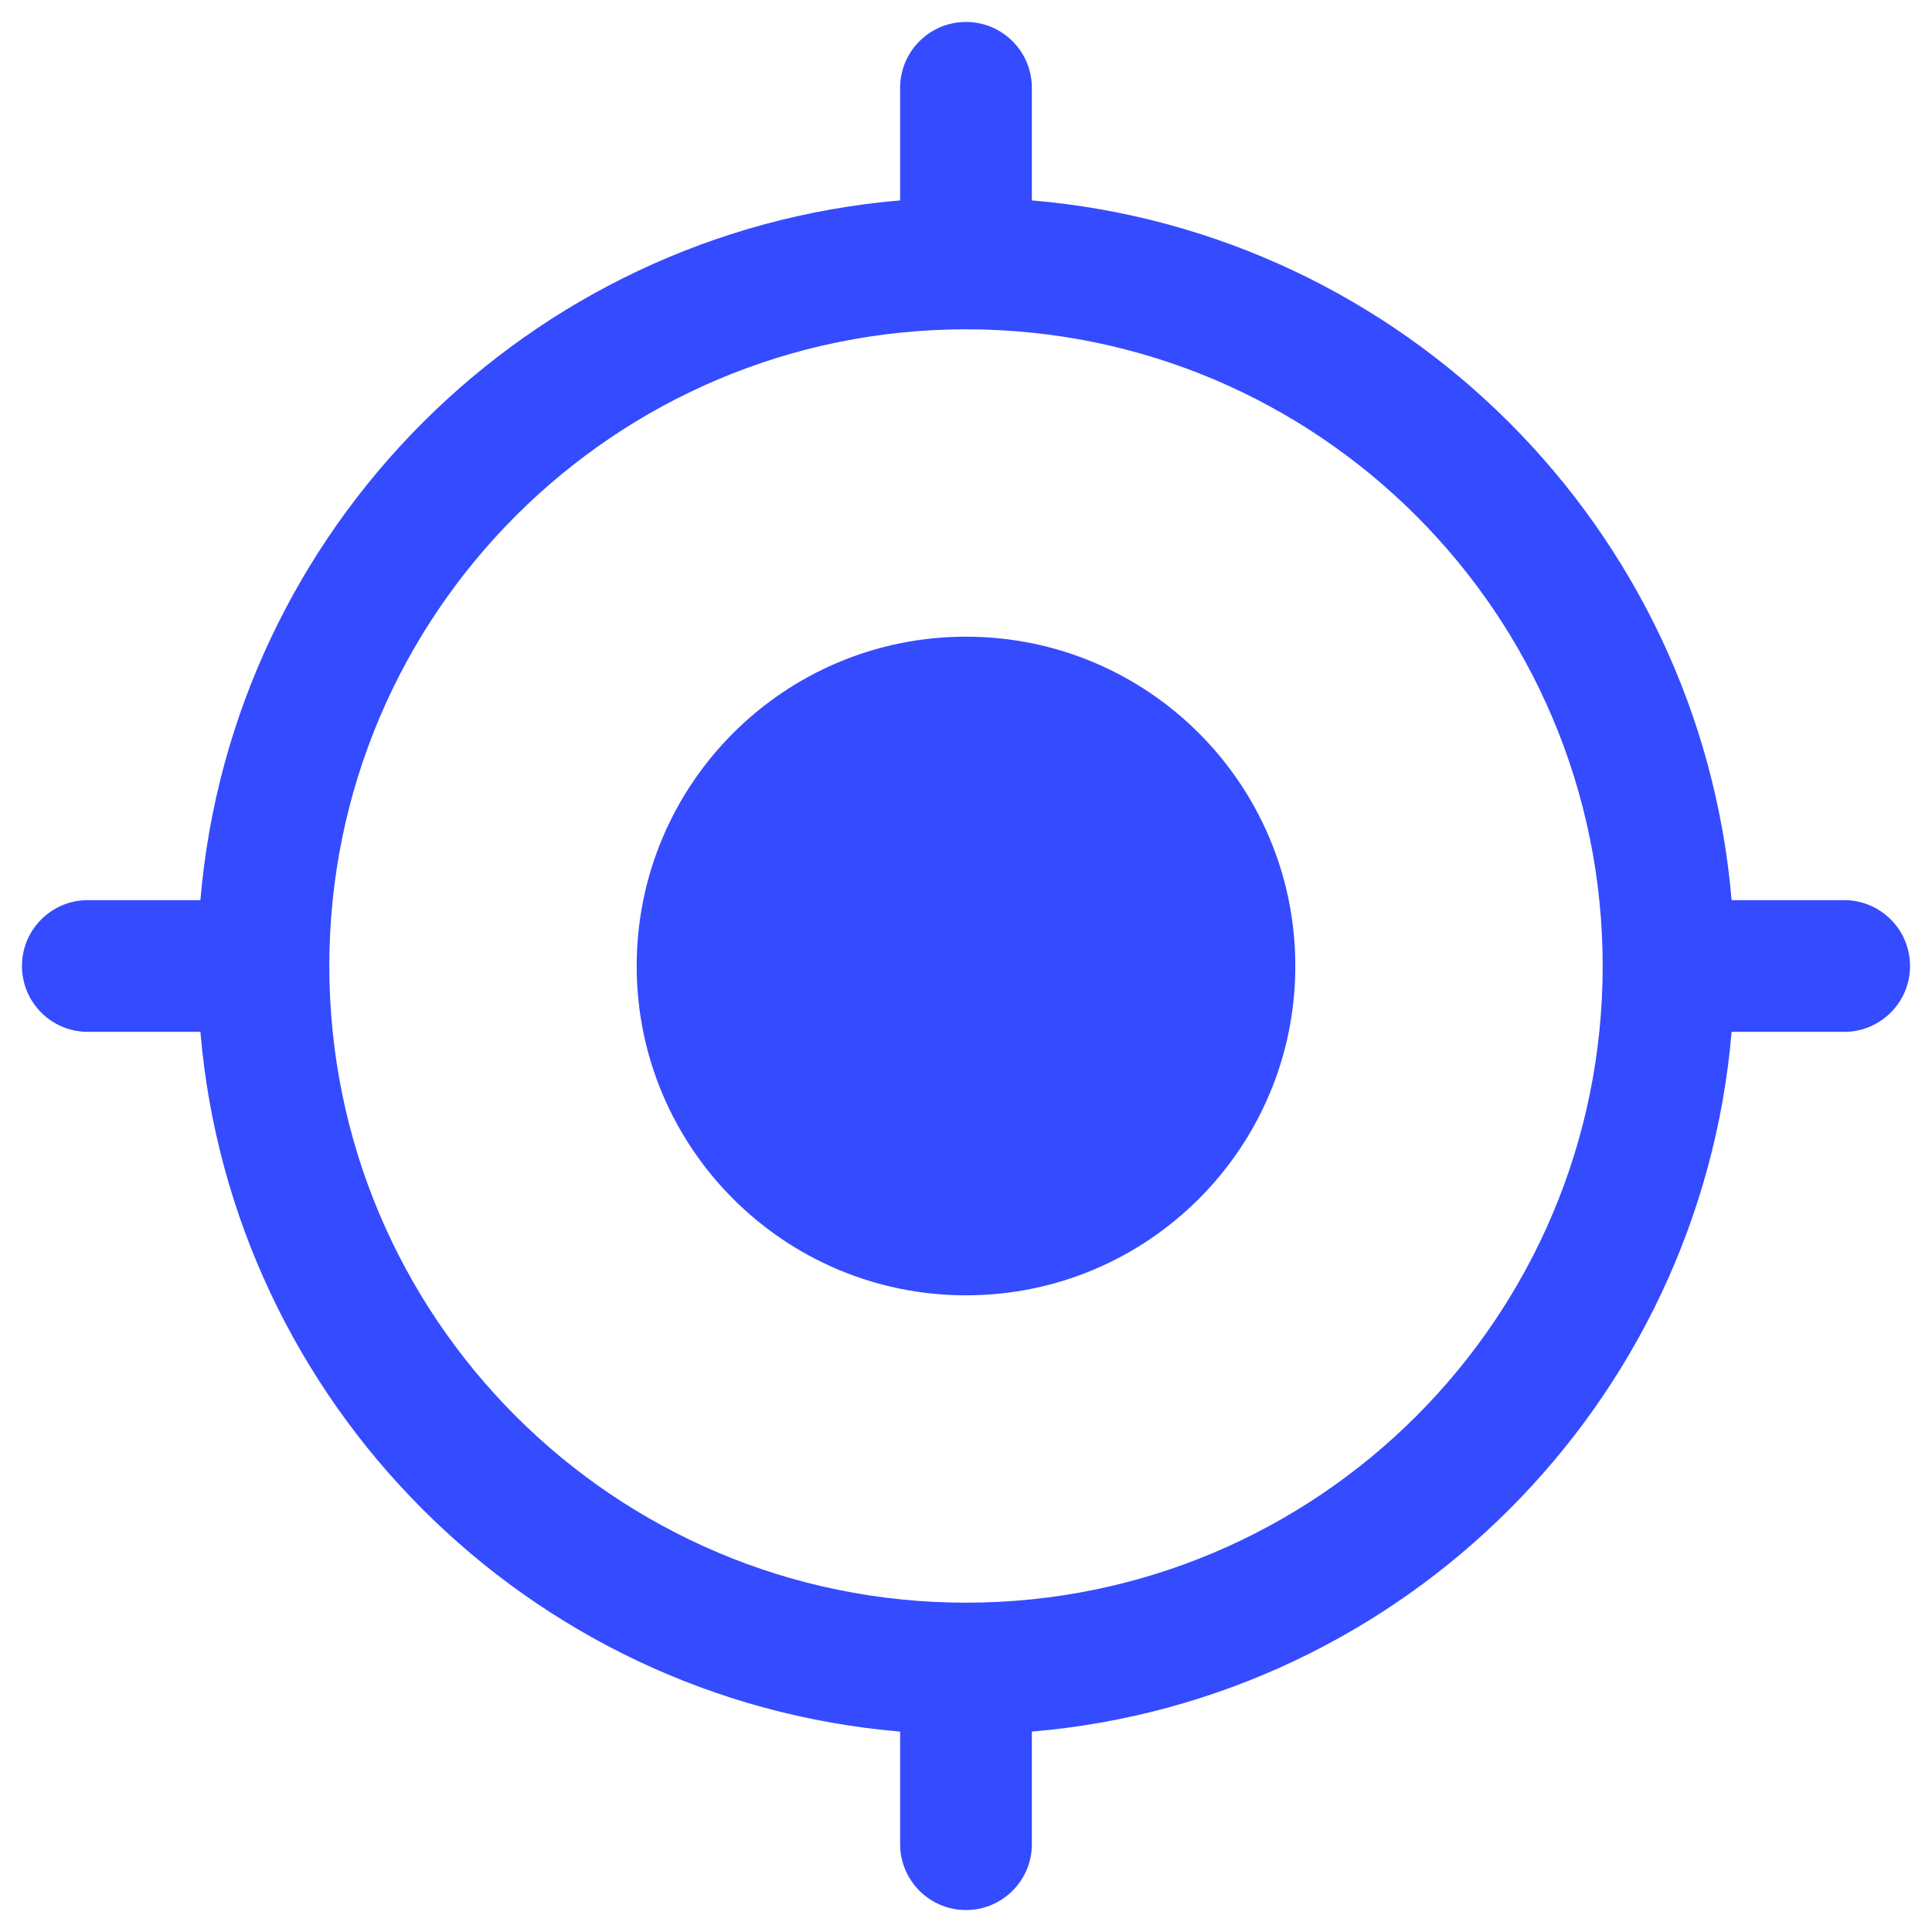
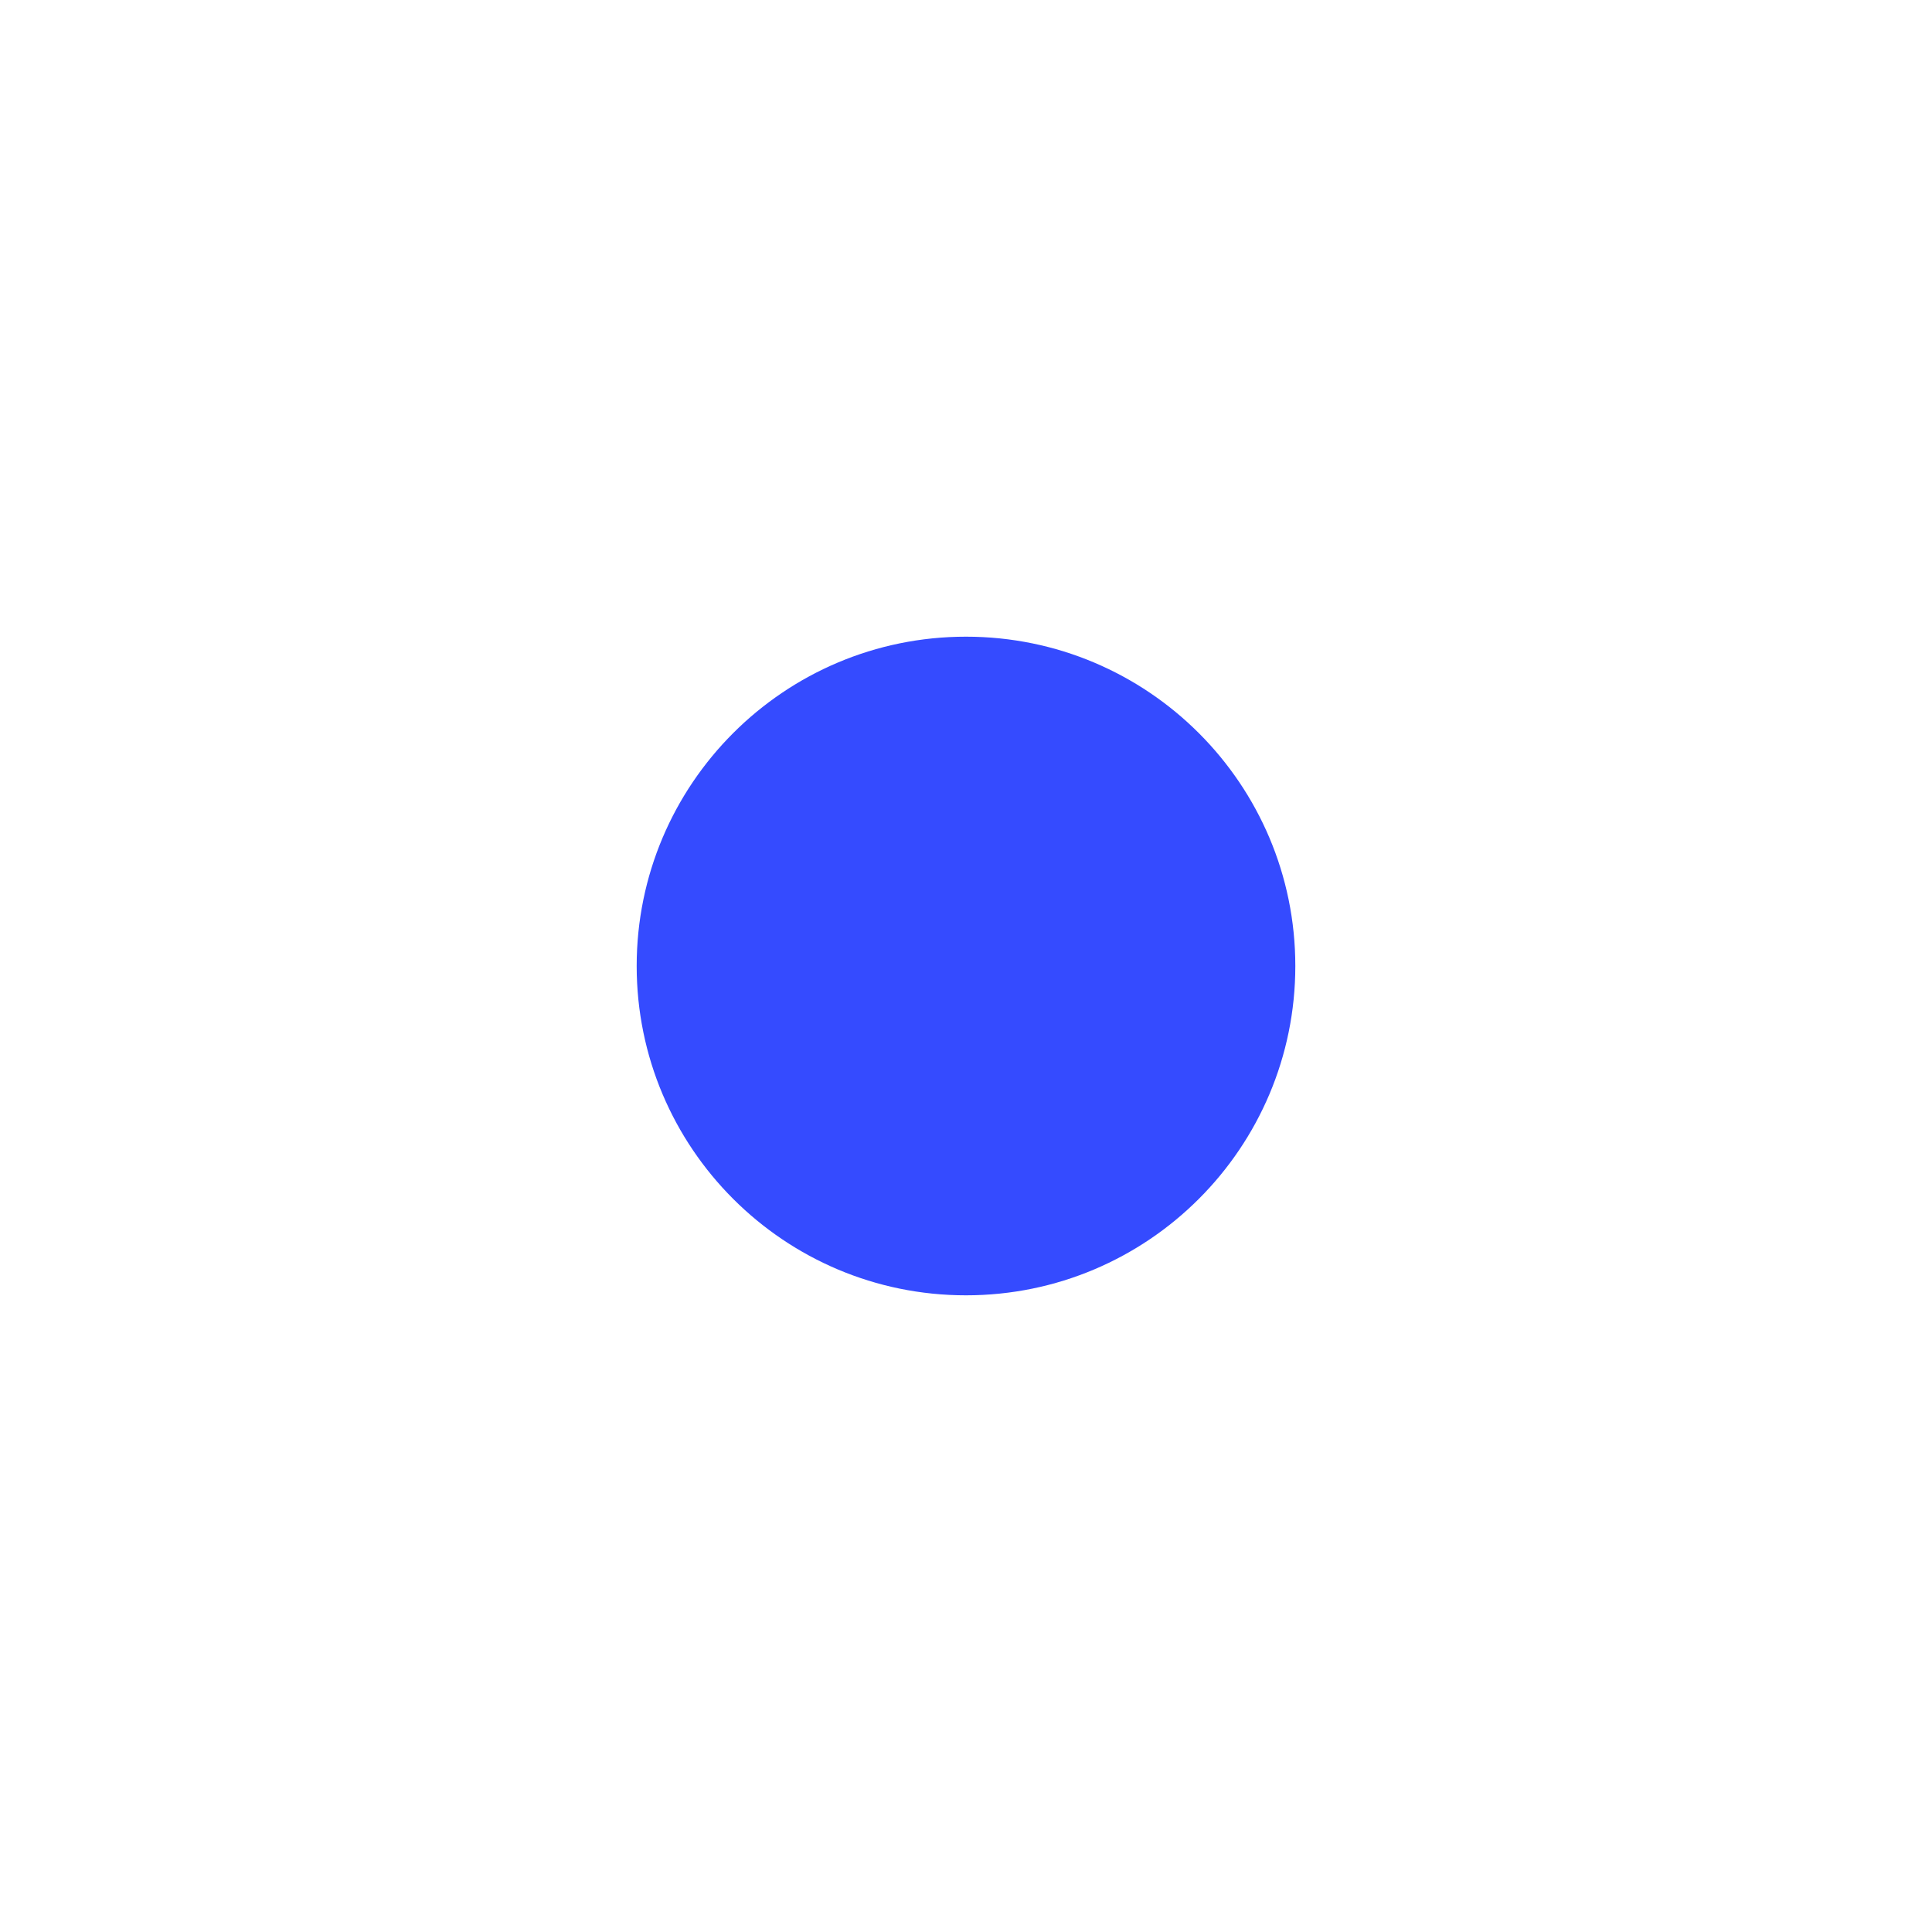
<svg xmlns="http://www.w3.org/2000/svg" width="22" height="22" viewBox="0 0 22 22" fill="none">
-   <path d="M11 7.25C8.929 7.25 7.25 8.929 7.25 11C7.25 13.071 8.929 14.75 11 14.75C13.071 14.75 14.75 13.071 14.75 11C14.75 8.929 13.071 7.25 11 7.25Z" fill="#354BFF" />
-   <path fill-rule="evenodd" clip-rule="evenodd" d="M11 0.25C11.414 0.25 11.75 0.586 11.75 1V2.282C15.984 2.641 19.359 6.016 19.718 10.25H21C21.414 10.25 21.75 10.586 21.75 11C21.75 11.414 21.414 11.75 21 11.75H19.718C19.359 15.984 15.984 19.359 11.75 19.718V21C11.75 21.414 11.414 21.75 11 21.75C10.586 21.75 10.25 21.414 10.25 21V19.718C6.016 19.359 2.641 15.984 2.282 11.75H1C0.586 11.75 0.25 11.414 0.25 11C0.25 10.586 0.586 10.25 1 10.25H2.282C2.641 6.016 6.016 2.641 10.25 2.282V1C10.25 0.586 10.586 0.25 11 0.25ZM3.75 11C3.75 15.004 6.996 18.25 11 18.25C15.004 18.25 18.25 15.004 18.25 11C18.25 6.996 15.004 3.75 11 3.75C6.996 3.75 3.75 6.996 3.75 11Z" fill="#354BFF" />
+   <path d="M11 7.25C8.929 7.25 7.25 8.929 7.25 11C7.25 13.071 8.929 14.75 11 14.75C13.071 14.75 14.75 13.071 14.75 11C14.75 8.929 13.071 7.25 11 7.25" fill="#354BFF" />
</svg>